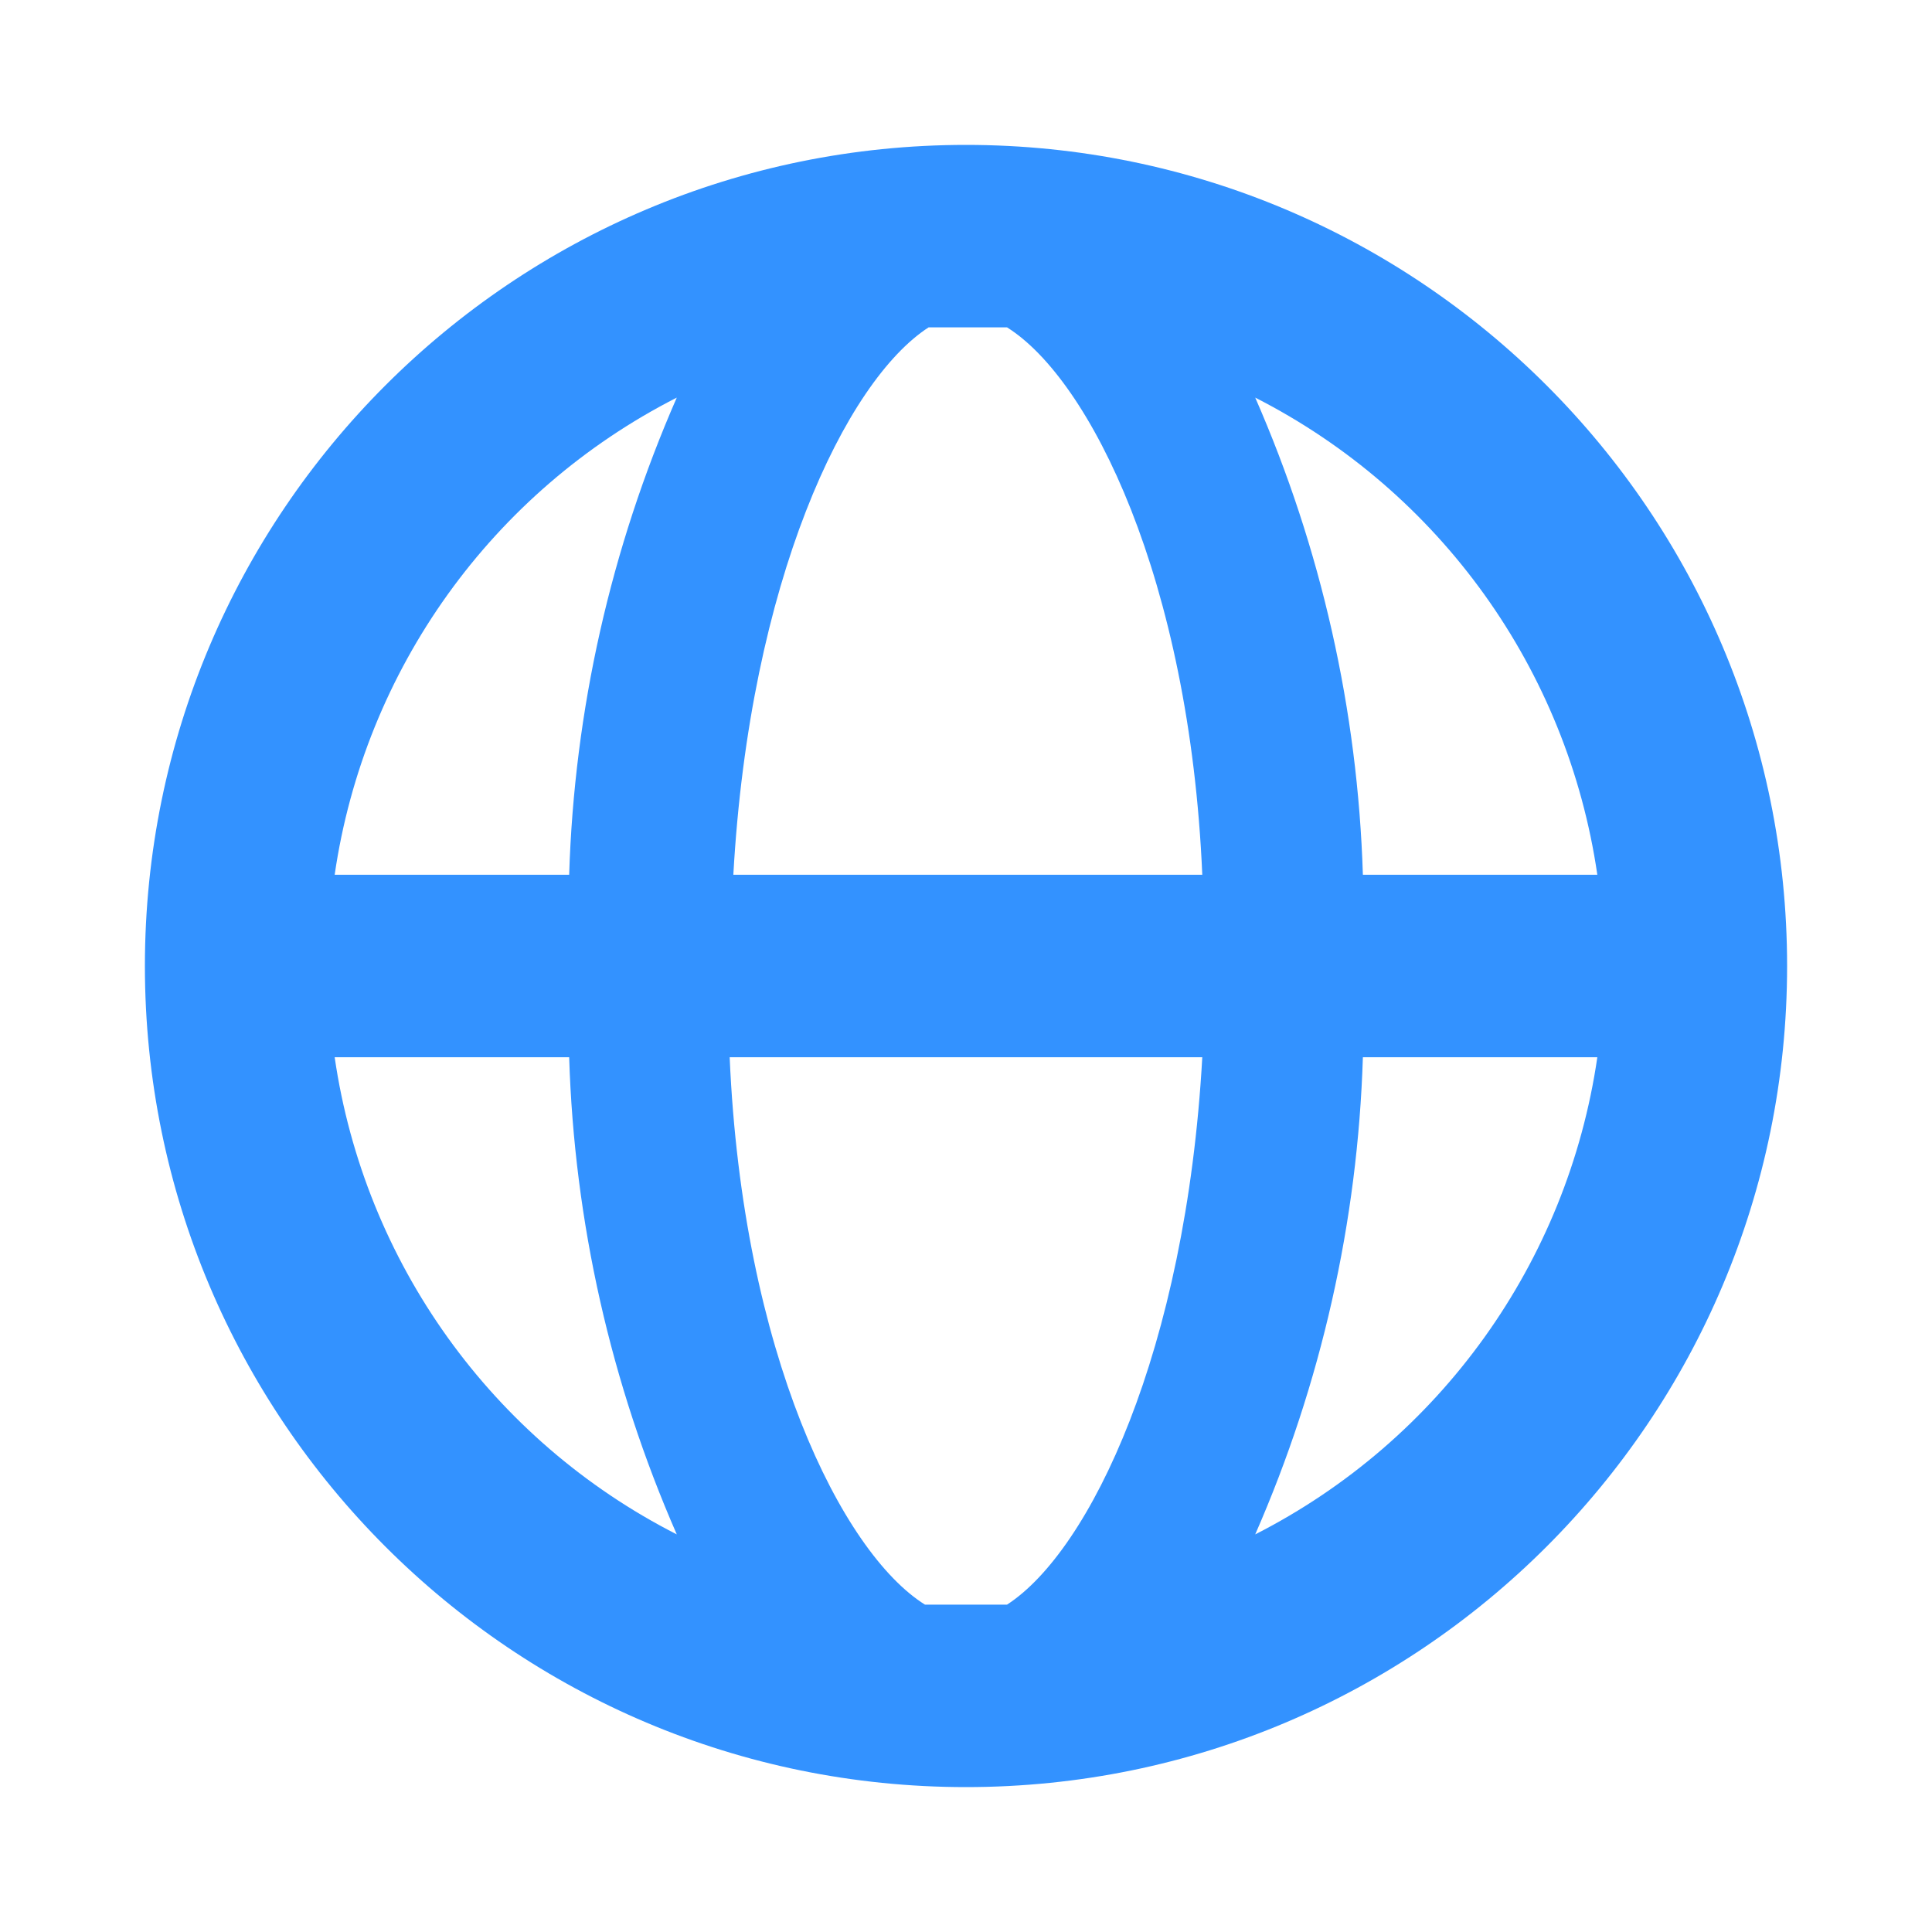
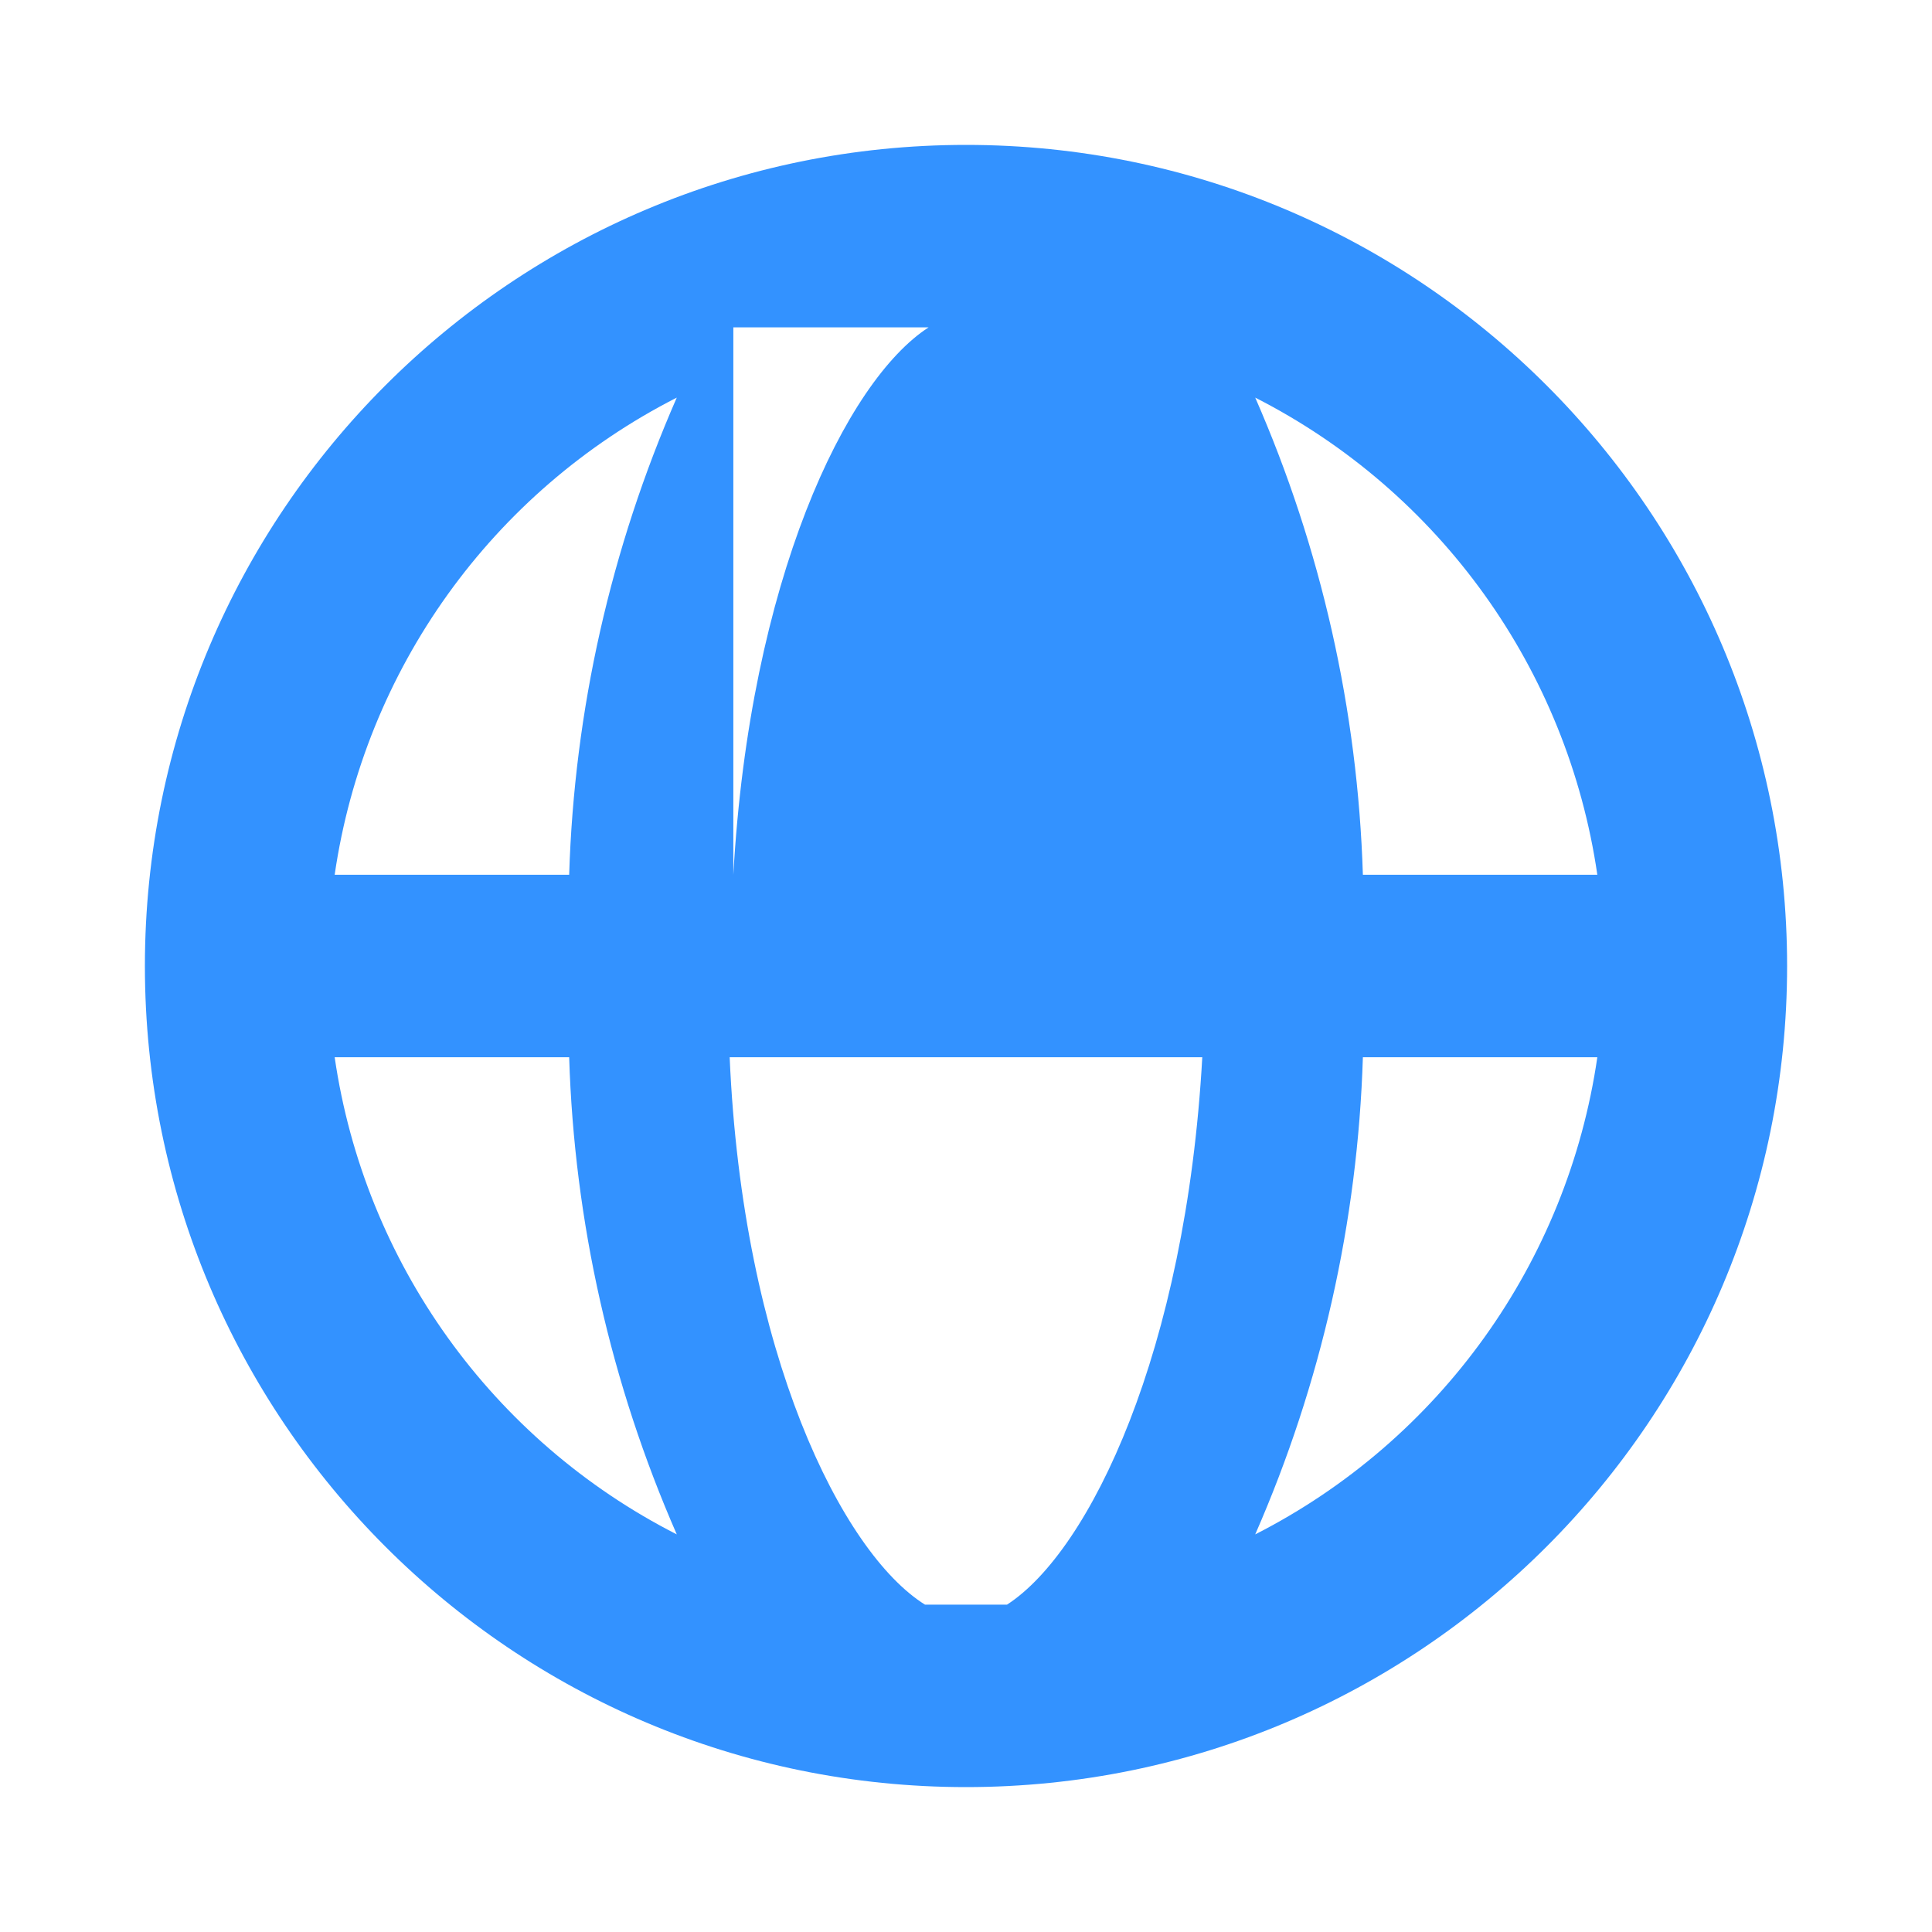
<svg xmlns="http://www.w3.org/2000/svg" width="100%" viewBox="0 0 40 40" fill="#3392ff">
-   <path fill-rule="evenodd" clip-rule="evenodd" d="M20 3C10.611 3 3 10.611 3 20C3 29.389 10.611 37 20 37C29.389 37 37 29.389 37 20C37 10.611 29.389 3 20 3ZM33.071 18.111H28.217C28.111 14.706 27.355 11.353 25.988 8.232C29.812 10.18 32.453 13.864 33.071 18.111ZM20 33.222H20.85C22.569 32.108 24.552 27.971 24.892 21.889H15.107C15.372 28.009 17.431 32.146 19.15 33.222H20ZM15.183 18.111C15.523 12.029 17.506 7.892 19.225 6.778H20H20.85C22.569 7.854 24.628 11.991 24.892 18.111H15.183ZM11.784 18.111C11.889 14.706 12.646 11.353 14.012 8.232C10.188 10.18 7.547 13.864 6.929 18.111H11.784ZM6.929 21.889H11.784C11.889 25.294 12.646 28.647 14.012 31.768C10.188 29.82 7.547 26.136 6.929 21.889ZM28.217 21.889C28.111 25.294 27.355 28.647 25.988 31.768C29.812 29.82 32.453 26.136 33.071 21.889H28.217Z" fill="#3392ff" />
+   <path fill-rule="evenodd" clip-rule="evenodd" d="M20 3C10.611 3 3 10.611 3 20C3 29.389 10.611 37 20 37C29.389 37 37 29.389 37 20C37 10.611 29.389 3 20 3ZM33.071 18.111H28.217C28.111 14.706 27.355 11.353 25.988 8.232C29.812 10.18 32.453 13.864 33.071 18.111ZM20 33.222H20.85C22.569 32.108 24.552 27.971 24.892 21.889H15.107C15.372 28.009 17.431 32.146 19.15 33.222H20ZM15.183 18.111C15.523 12.029 17.506 7.892 19.225 6.778H20H20.85H15.183ZM11.784 18.111C11.889 14.706 12.646 11.353 14.012 8.232C10.188 10.18 7.547 13.864 6.929 18.111H11.784ZM6.929 21.889H11.784C11.889 25.294 12.646 28.647 14.012 31.768C10.188 29.82 7.547 26.136 6.929 21.889ZM28.217 21.889C28.111 25.294 27.355 28.647 25.988 31.768C29.812 29.82 32.453 26.136 33.071 21.889H28.217Z" fill="#3392ff" />
</svg>